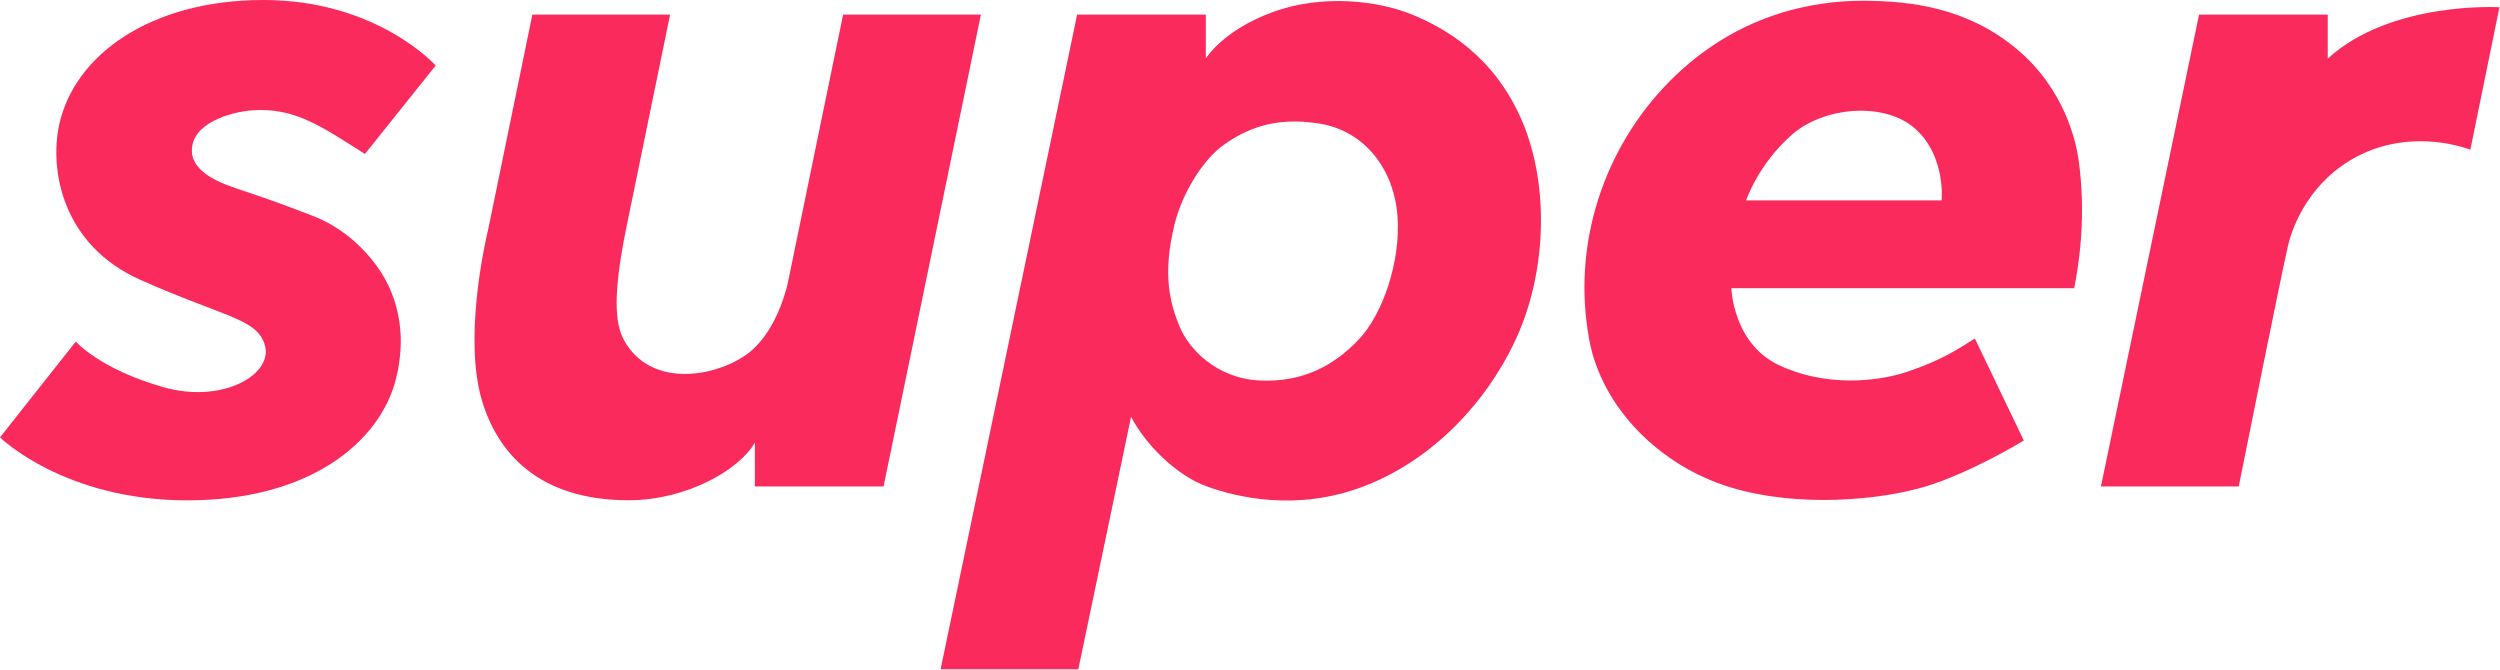
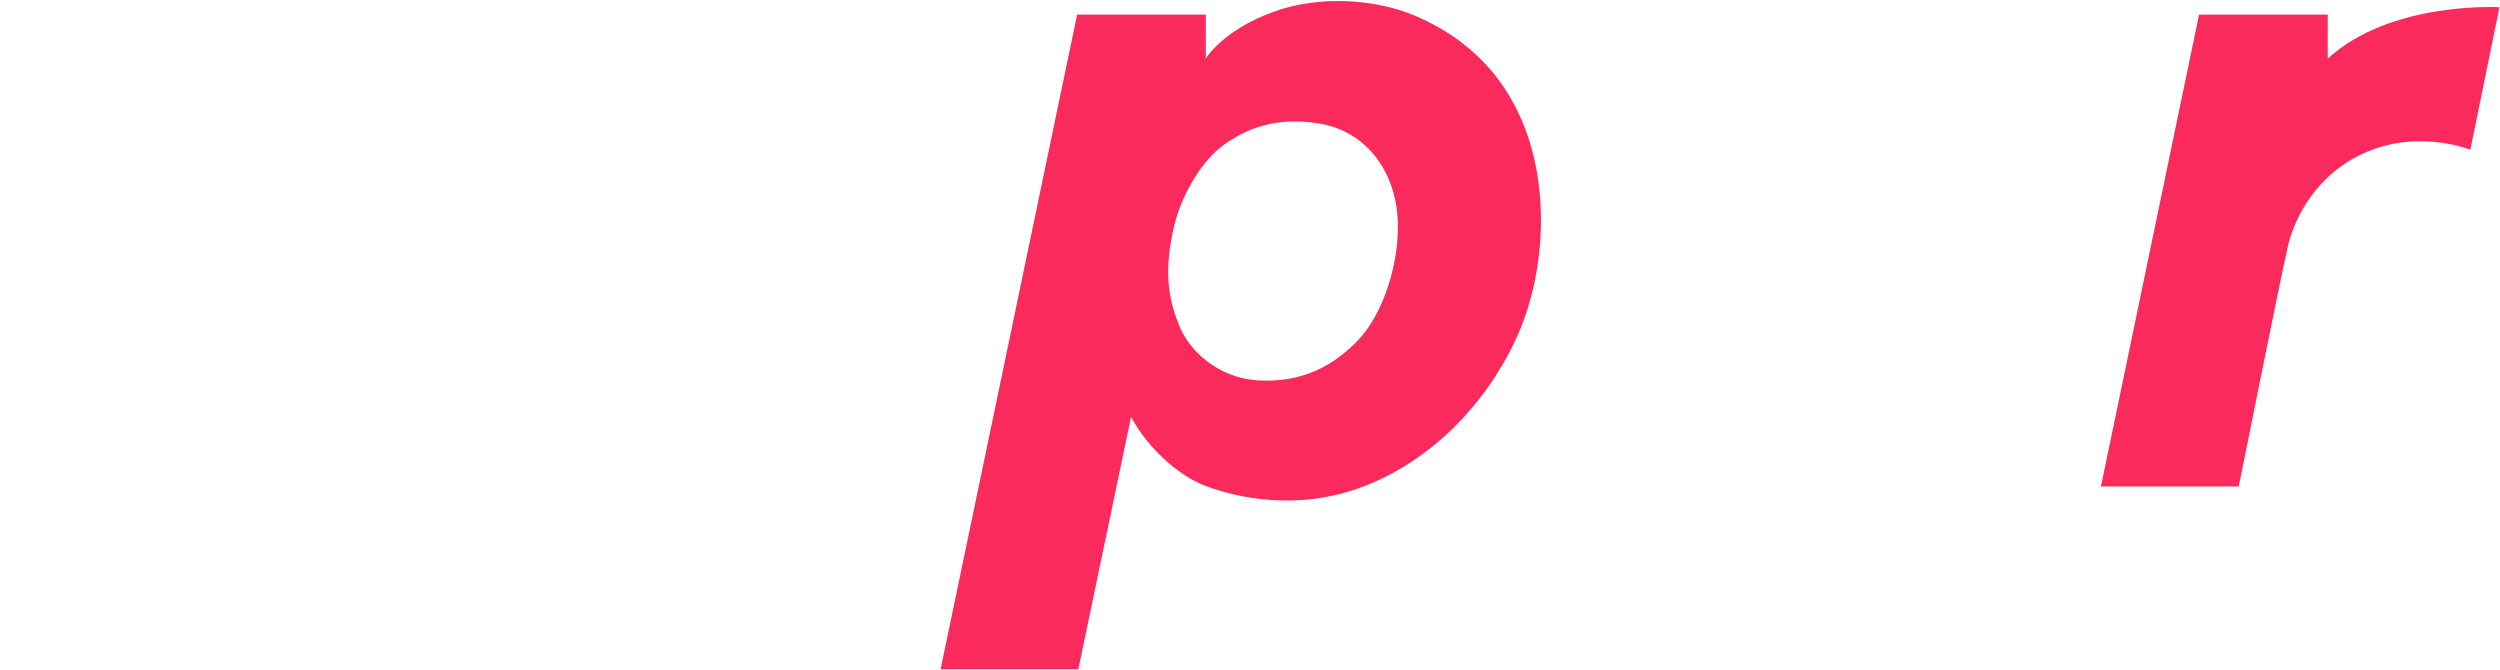
<svg xmlns="http://www.w3.org/2000/svg" width="1000" height="268" viewBox="0 0 1000 268" fill="none">
-   <path d="M297.57 142.515C283.815 151.441 259.816 154.443 249.651 136.157C246.969 130.953 244.145 122.232 250.555 90.978L268.034 5.852H212.943L195.436 90.978C193.205 100.29 185.722 136.157 192.725 160.013C198.909 180.97 215.258 200.1 251.486 200.1C274.613 200.1 295.875 187.891 301.946 177.004V194.586H353.423L392.362 5.852H337.243L315.049 113.54C314.225 116.981 309.776 134.594 297.57 142.515Z" fill="#FA2A5D" />
  <path d="M543.375 135.932C533.689 146.06 521.349 153.036 503.871 152.192C486.364 151.348 475.436 139.364 471.85 130.643C468.264 121.923 464.734 110.296 469.836 89.675C472.94 77.132 481.225 63.747 489.639 57.839C498.083 51.932 509.321 46.474 527.759 49.428C546.171 52.41 557.578 67.967 558.99 86.308C560.374 104.678 553.033 125.833 543.375 135.932ZM608.885 48.528C597.732 22.253 577.768 11.084 564.609 5.739C551.479 0.395 529.143 -2.559 509.01 4.868C488.849 12.294 482.326 23.434 482.326 23.434V5.852H430.85L376.238 267.7H431.33L452.422 166.736C458.268 177.905 470.607 190.226 482.778 194.587C494.92 198.975 518.836 204.685 545.38 194.587C571.895 184.487 593.807 162.376 606.118 136.157C618.458 109.966 620.039 74.803 608.885 48.528Z" fill="#FA2A5D" />
  <path d="M895.493 194.587H840.374L879.624 5.852H931.1V23.434C956.394 0.306 999.773 2.898 999.773 2.898L988.14 59.892C988.14 59.892 965.802 50.764 943.151 62.423C924.262 72.147 917.005 89.966 915.115 98.699C912.821 108.274 895.493 194.587 895.493 194.587Z" fill="#FA2A5D" />
-   <path d="M776.629 80.16H698.45C698.45 80.16 703.157 65.815 716.824 53.824C729.477 42.723 753.789 40.496 766.118 51.526C778.447 62.554 776.629 80.16 776.629 80.16ZM831.486 64.269C830.477 56.867 825.93 35.596 806.567 19.497C787.203 3.399 765.149 0.306 745.006 0.306C724.862 0.306 694.413 5.746 667.991 32.375C641.568 59.004 628.504 97.748 635.755 136.17C640.775 162.771 663.48 186.233 692.305 194.973C719.241 203.14 751.915 200.103 770.185 194.598C788.455 189.093 809.527 176.207 809.527 176.207L789.942 135.395C782.297 140.282 776.023 144.238 763.041 148.654C750.529 152.91 729.664 154.721 711.395 145.971C693.125 137.22 692.539 115.285 692.539 115.285H829.678C834.597 90.55 832.495 71.671 831.486 64.269Z" fill="#FA2A5D" />
-   <path d="M100.692 44.141C118.062 42.835 128.986 50.88 145.967 61.594L174.276 26.216C174.276 26.216 150.84 4.57764e-05 105.401 4.57764e-05C59.961 4.57764e-05 29.694 22.18 23.688 49.84C19.687 68.265 25.074 98.134 56.19 111.961C89.779 126.888 102.135 127.302 105.759 137.416C110.037 149.354 89.545 161.721 65.386 154.879C39.986 147.686 30.319 136.627 30.319 136.627L0 174.941C0 174.941 25.529 200.14 74.952 200.14C124.373 200.14 151.935 176.473 158.264 152.016C164.439 128.158 155.095 112.449 150.841 106.587C144.764 98.212 136.097 90.589 125.174 86.373C111.902 81.249 107.075 79.573 95.108 75.557C89.242 73.589 77.056 69.347 76.757 60.646C76.37 49.364 91.878 44.892 100.692 44.141Z" fill="#FA2A5D" />
</svg>